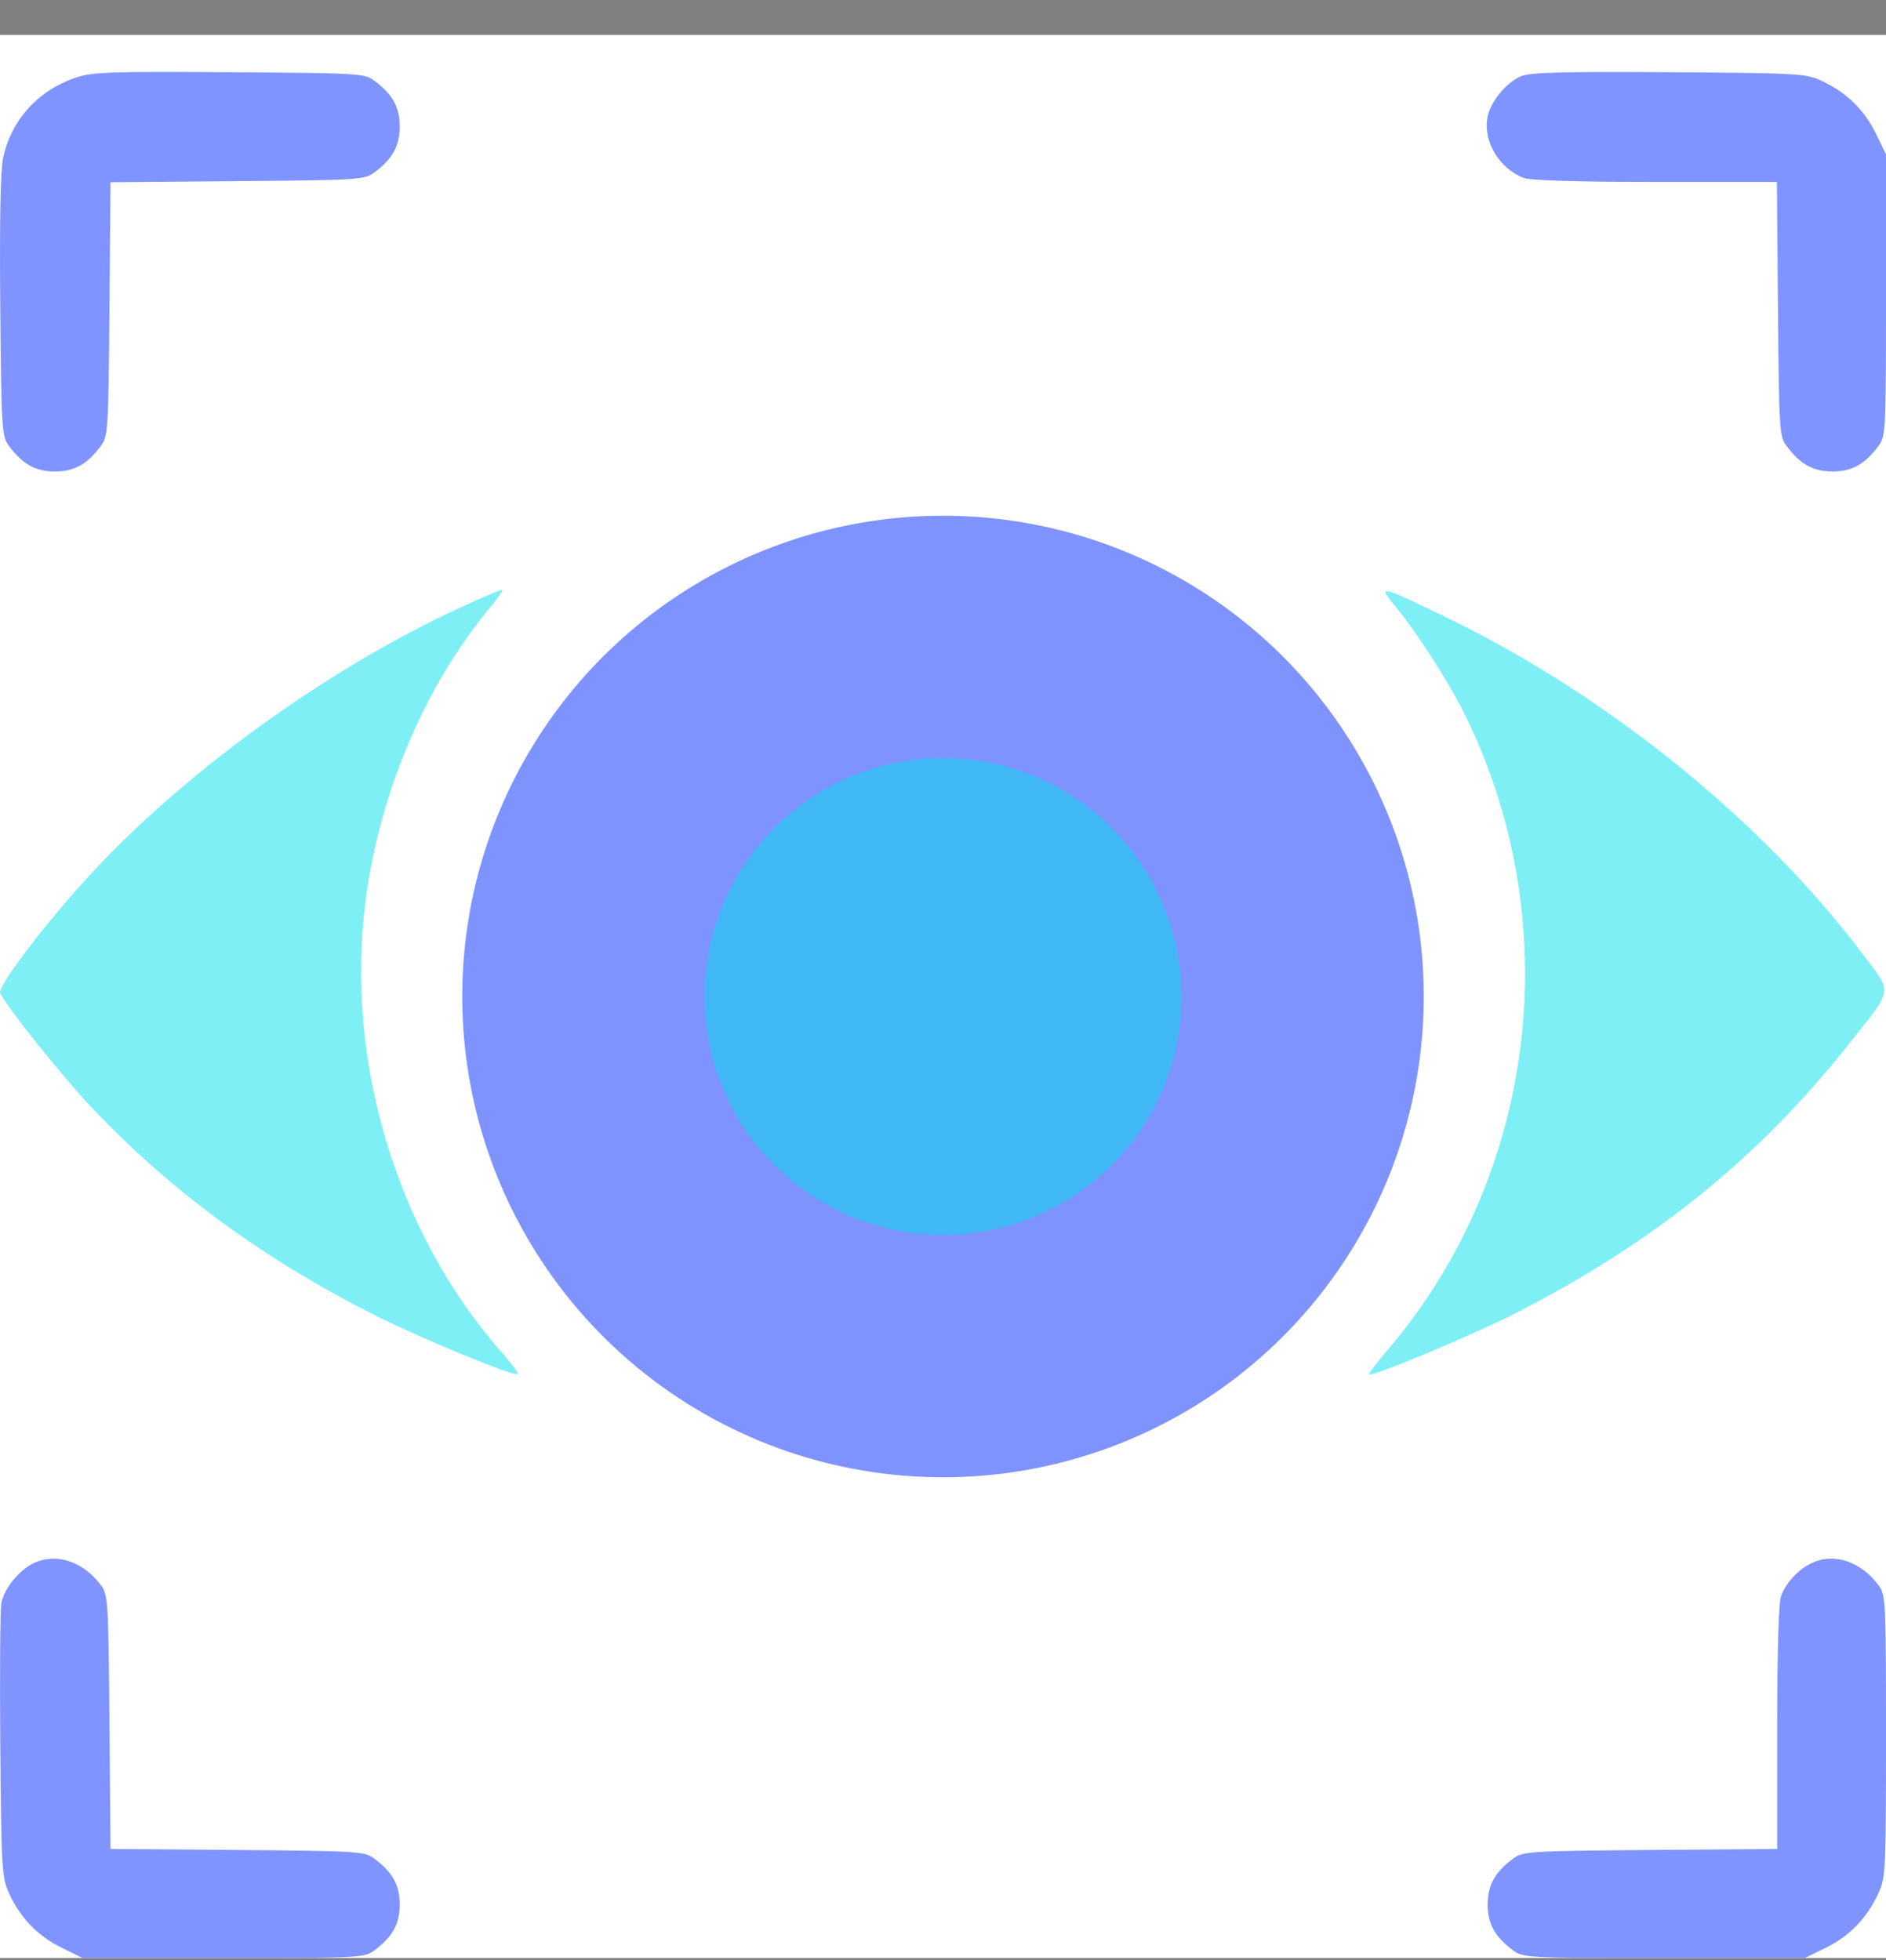
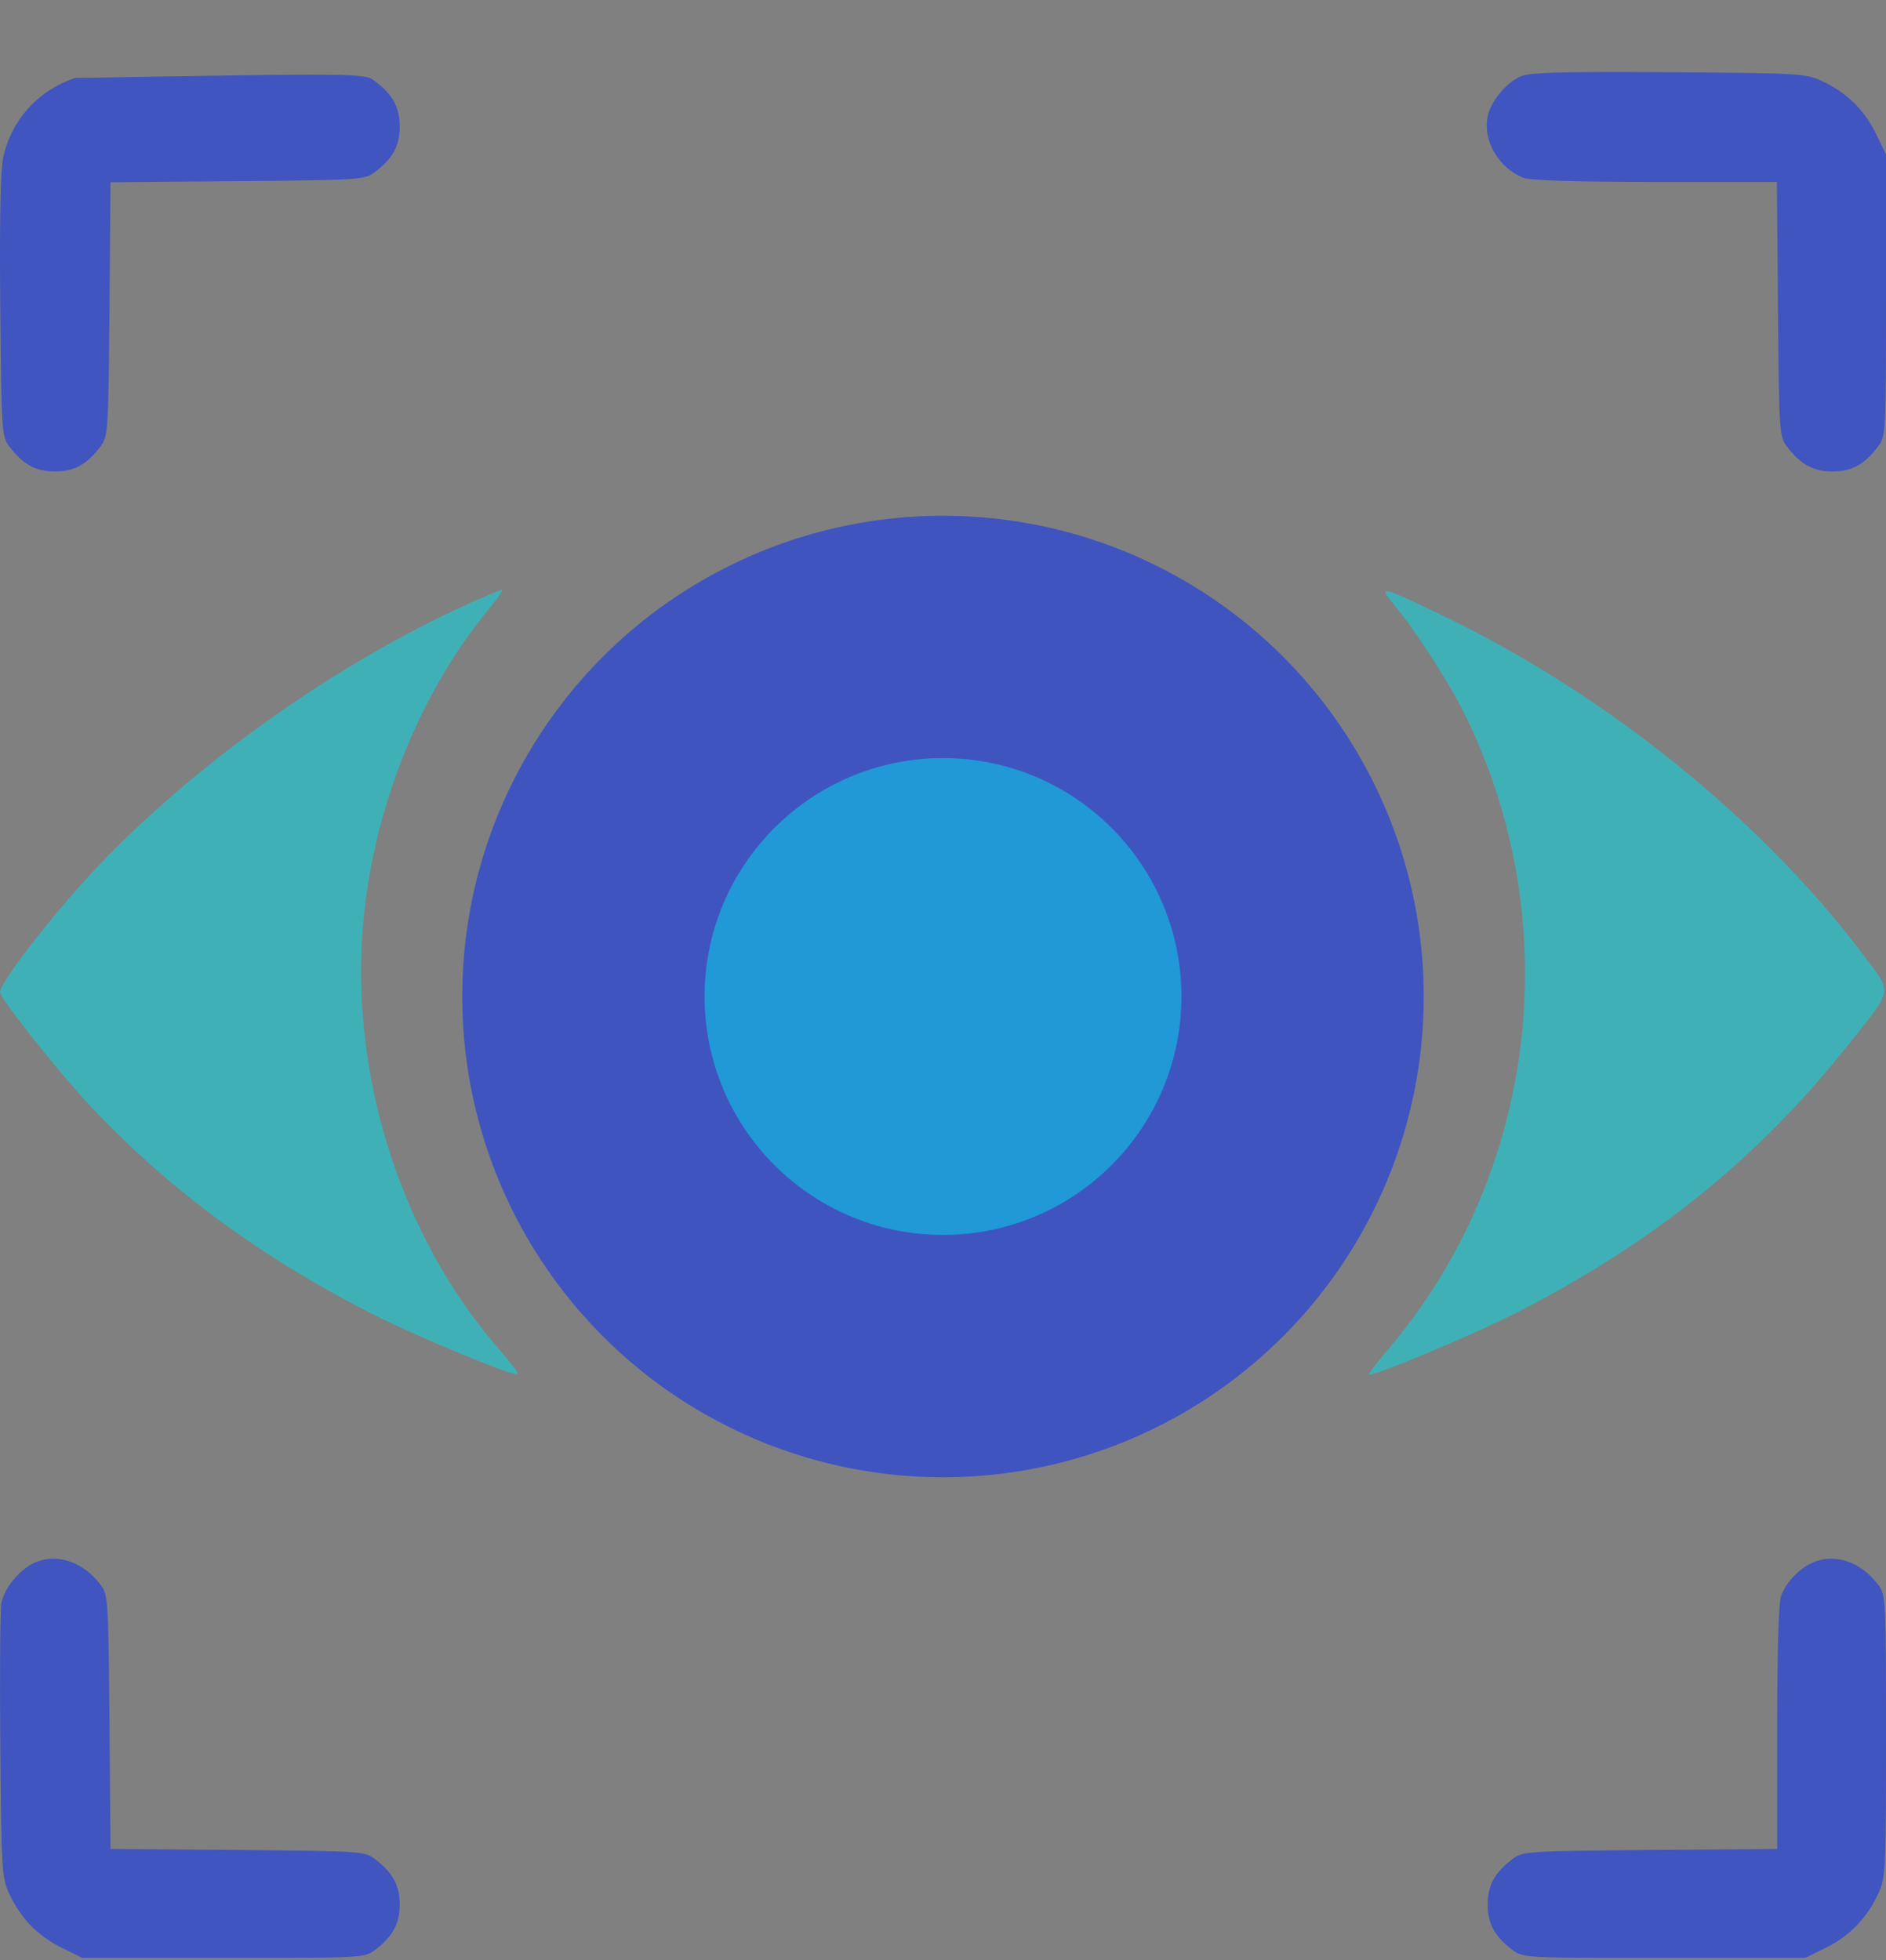
<svg xmlns="http://www.w3.org/2000/svg" width="51" height="53" viewBox="0 0 51 53" fill="none">
  <rect x="0" y="0" width="51" height="53" fill="#808080" stroke="none" />
  <g clip-path="url(#clip0_286_846)">
-     <rect width="51" height="52" transform="translate(0 0.946)" fill="white" />
    <g opacity="0.5">
-       <path d="M0.086 4.259C0.306 3.248 1.014 2.46 2.017 2.11C2.483 1.947 2.884 1.932 6.19 1.953C9.71 1.976 9.858 1.984 10.123 2.182C10.617 2.551 10.809 2.9 10.809 3.423C10.809 3.946 10.617 4.295 10.123 4.663C9.859 4.861 9.703 4.87 6.418 4.898L2.988 4.927L2.96 8.357C2.932 11.642 2.922 11.799 2.725 12.062C2.357 12.556 2.008 12.749 1.485 12.749C0.962 12.749 0.613 12.556 0.245 12.062C0.047 11.799 0.038 11.64 0.007 8.278C-0.014 5.957 0.013 4.597 0.086 4.259Z" fill="#0029FF" />
+       <path d="M0.086 4.259C0.306 3.248 1.014 2.46 2.017 2.11C9.71 1.976 9.858 1.984 10.123 2.182C10.617 2.551 10.809 2.9 10.809 3.423C10.809 3.946 10.617 4.295 10.123 4.663C9.859 4.861 9.703 4.87 6.418 4.898L2.988 4.927L2.96 8.357C2.932 11.642 2.922 11.799 2.725 12.062C2.357 12.556 2.008 12.749 1.485 12.749C0.962 12.749 0.613 12.556 0.245 12.062C0.047 11.799 0.038 11.64 0.007 8.278C-0.014 5.957 0.013 4.597 0.086 4.259Z" fill="#0029FF" />
      <path d="M40.224 3.17C40.302 2.753 40.714 2.245 41.122 2.065C41.363 1.958 42.191 1.935 45.116 1.953C48.631 1.976 48.828 1.987 49.26 2.187C49.923 2.494 50.407 2.962 50.722 3.604L51 4.171V7.979C51 11.669 50.994 11.795 50.794 12.062C50.426 12.556 50.077 12.749 49.554 12.749C49.031 12.749 48.682 12.556 48.313 12.062C48.117 11.799 48.107 11.642 48.079 8.353L48.05 4.919H44.77C42.694 4.919 41.386 4.88 41.208 4.813C40.543 4.562 40.101 3.824 40.224 3.17Z" fill="#0029FF" />
      <path d="M0.037 43.348C0.111 42.95 0.529 42.441 0.931 42.258C1.534 41.986 2.252 42.227 2.725 42.86C2.922 43.123 2.932 43.28 2.96 46.565L2.988 49.996L6.418 50.024C9.703 50.052 9.859 50.062 10.123 50.259C10.617 50.627 10.809 50.976 10.809 51.499C10.809 52.023 10.617 52.371 10.123 52.74C9.856 52.939 9.73 52.946 6.04 52.946H2.233L1.666 52.667C1.024 52.352 0.556 51.869 0.249 51.205C0.05 50.775 0.037 50.565 0.008 47.21C-0.008 45.263 0.004 43.525 0.037 43.348Z" fill="#0029FF" />
      <path d="M48.164 43.152C48.305 42.781 48.636 42.43 49.005 42.259C49.6 41.984 50.322 42.227 50.794 42.86C50.994 43.127 51 43.253 51 46.943C51 50.605 50.992 50.769 50.79 51.205C50.483 51.869 50.015 52.352 49.373 52.667L48.806 52.946H44.999C41.309 52.946 41.183 52.939 40.916 52.74C40.422 52.371 40.229 52.023 40.229 51.499C40.229 50.976 40.422 50.627 40.916 50.259C41.179 50.062 41.336 50.052 44.625 50.024L48.058 49.996V46.714C48.058 44.632 48.097 43.33 48.164 43.152Z" fill="#0029FF" />
    </g>
    <g opacity="0.5">
      <path d="M2.19 23.923C4.781 21.031 8.718 18.152 12.421 16.44C13.007 16.169 13.525 15.947 13.572 15.946C13.618 15.945 13.478 16.157 13.261 16.418C11.501 18.531 10.281 21.39 9.891 24.32C9.317 28.635 10.713 33.315 13.533 36.528C13.815 36.849 14.027 37.132 14.003 37.155C13.917 37.242 11.257 36.139 9.998 35.496C7.034 33.98 4.585 32.175 2.487 29.957C1.662 29.085 0.122 27.156 0.003 26.846C-0.06 26.682 1.061 25.184 2.19 23.923Z" fill="#00DFED" />
      <path d="M39.566 19.231C39.156 18.414 38.265 17.036 37.738 16.404C37.234 15.801 37.292 15.813 39.117 16.697C43.464 18.802 47.66 22.196 50.368 25.797C51.189 26.888 51.221 26.688 49.965 28.27C47.546 31.318 44.718 33.6 41.011 35.496C39.834 36.098 37.094 37.243 37.017 37.166C36.999 37.149 37.233 36.844 37.535 36.489C41.585 31.733 42.393 24.866 39.566 19.231Z" fill="#00DFED" />
    </g>
    <circle cx="25.5" cy="26.946" r="13" fill="#0029FF" fill-opacity="0.5" />
    <circle cx="25.5" cy="26.946" r="6.447" fill="#00DFED" fill-opacity="0.5" />
  </g>
  <defs>
    <clipPath id="clip0_286_846">
      <rect width="51" height="52" fill="white" transform="translate(0 0.946)" />
    </clipPath>
  </defs>
</svg>